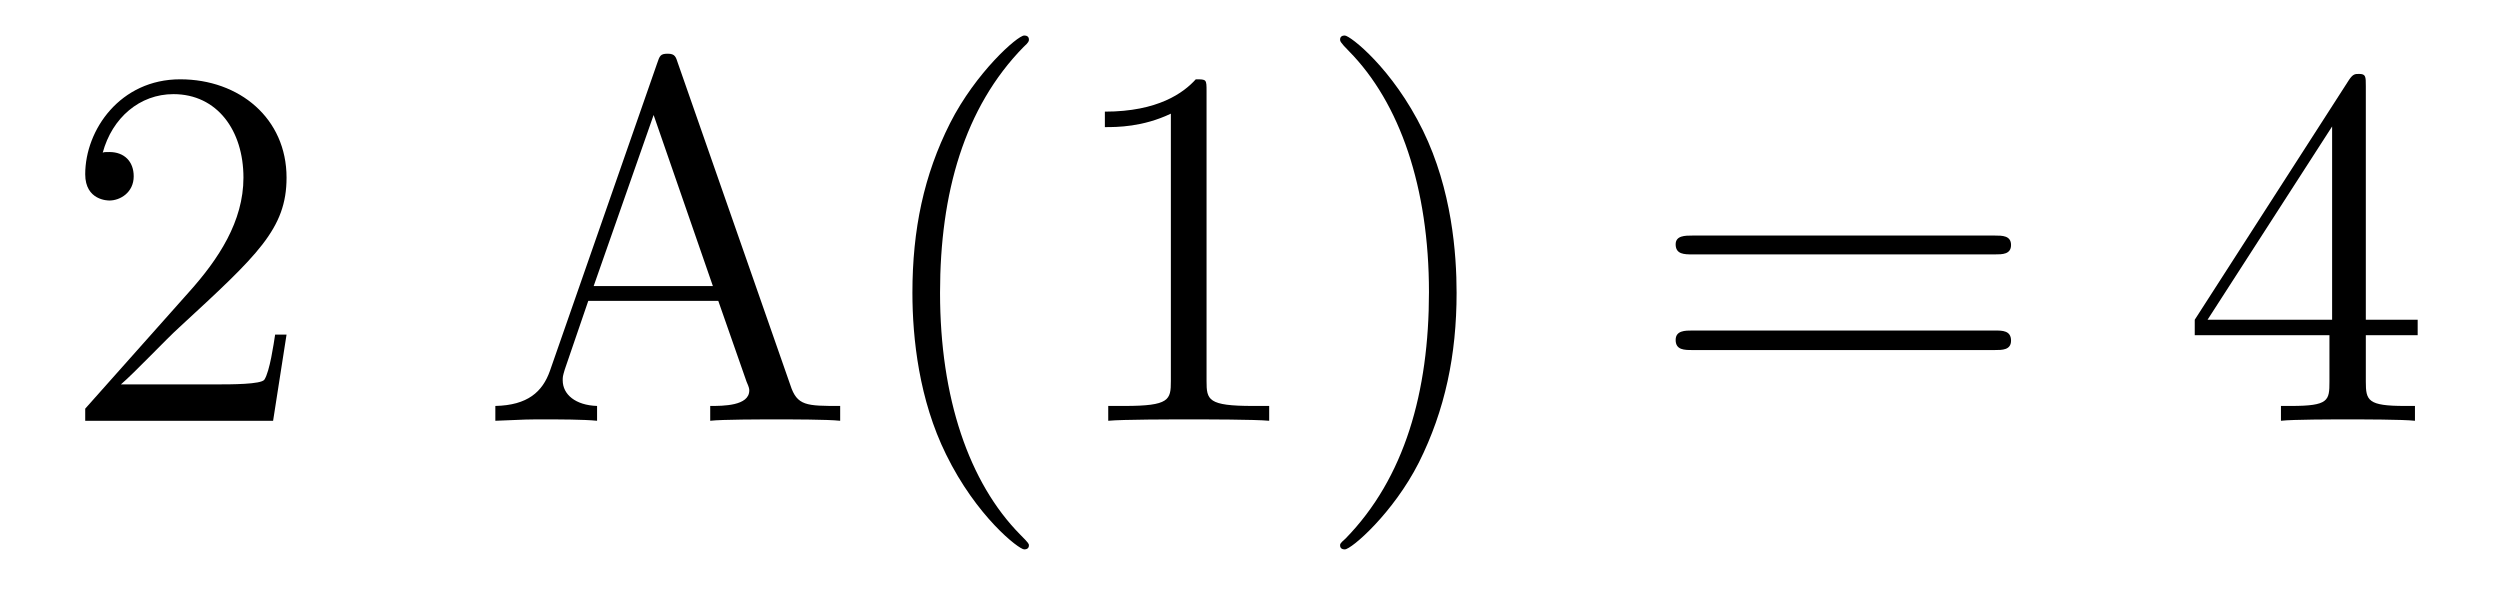
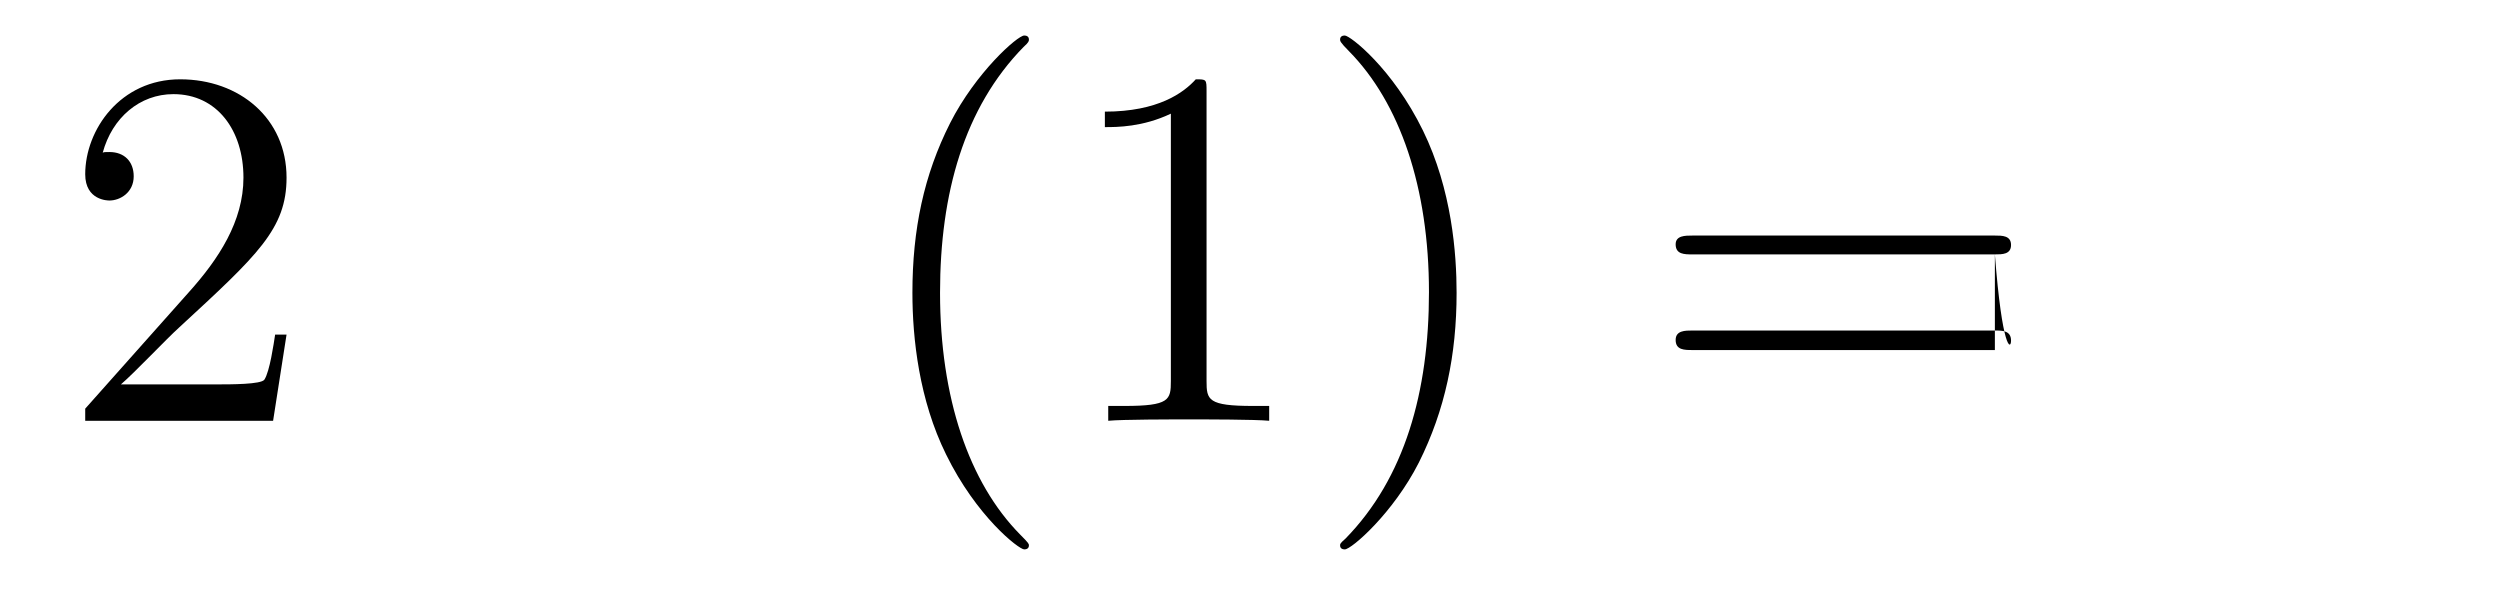
<svg xmlns="http://www.w3.org/2000/svg" height="14pt" version="1.1" viewBox="0 -14 58 14" width="58pt">
  <g id="page1">
    <g transform="matrix(1 0 0 1 -127 650)">
      <path d="M133.648 -656.238H133.383C133.352 -656.035 133.258 -655.379 133.133 -655.191C133.055 -655.082 132.367 -655.082 132.008 -655.082H129.805C130.133 -655.363 130.852 -656.129 131.164 -656.41C132.977 -658.082 133.648 -658.691 133.648 -659.879C133.648 -661.254 132.555 -662.16 131.18 -662.16C129.789 -662.16 128.977 -660.988 128.977 -659.957C128.977 -659.348 129.508 -659.348 129.539 -659.348C129.789 -659.348 130.102 -659.535 130.102 -659.91C130.102 -660.254 129.883 -660.473 129.539 -660.473C129.43 -660.473 129.414 -660.473 129.383 -660.457C129.602 -661.269 130.242 -661.816 131.023 -661.816C132.039 -661.816 132.648 -660.973 132.648 -659.879C132.648 -658.863 132.07 -657.988 131.383 -657.223L128.977 -654.519V-654.238H133.336L133.648 -656.238ZM134.277 -654.238" fill-rule="evenodd" />
-       <path d="M142.727 -662.535C142.68 -662.676 142.664 -662.754 142.492 -662.754S142.305 -662.707 142.242 -662.52L139.758 -655.395C139.586 -654.91 139.242 -654.598 138.492 -654.582V-654.238C139.211 -654.27 139.242 -654.27 139.633 -654.27C139.961 -654.27 140.539 -654.27 140.852 -654.238V-654.582C140.352 -654.598 140.055 -654.848 140.055 -655.176C140.055 -655.254 140.055 -655.269 140.102 -655.426L140.648 -657.02H143.664L144.32 -655.145C144.383 -655.004 144.383 -654.973 144.383 -654.941C144.383 -654.582 143.773 -654.582 143.477 -654.582V-654.238C143.742 -654.27 144.68 -654.27 145.023 -654.27C145.352 -654.27 146.211 -654.27 146.492 -654.238V-654.582C145.711 -654.582 145.492 -654.582 145.336 -655.066L142.727 -662.535ZM142.164 -661.332L143.539 -657.363H140.773L142.164 -661.332ZM146.875 -654.238" fill-rule="evenodd" />
      <path d="M150.871 -651.348C150.871 -651.379 150.871 -651.395 150.668 -651.598C149.481 -652.801 148.809 -654.77 148.809 -657.207C148.809 -659.52 149.371 -661.504 150.746 -662.91C150.871 -663.02 150.871 -663.051 150.871 -663.082C150.871 -663.16 150.809 -663.176 150.762 -663.176C150.606 -663.176 149.637 -662.316 149.043 -661.145C148.434 -659.941 148.168 -658.676 148.168 -657.207C148.168 -656.145 148.324 -654.723 148.949 -653.457C149.652 -652.02 150.637 -651.254 150.762 -651.254C150.809 -651.254 150.871 -651.27 150.871 -651.348ZM154.992 -661.879C154.992 -662.16 154.992 -662.16 154.742 -662.16C154.461 -661.848 153.867 -661.41 152.633 -661.41V-661.051C152.914 -661.051 153.508 -661.051 154.164 -661.363V-655.16C154.164 -654.723 154.133 -654.582 153.086 -654.582H152.711V-654.238C153.039 -654.27 154.195 -654.27 154.586 -654.27S156.117 -654.27 156.445 -654.238V-654.582H156.07C155.023 -654.582 154.992 -654.723 154.992 -655.16V-661.879ZM160.793 -657.207C160.793 -658.113 160.684 -659.598 160.012 -660.973C159.309 -662.41 158.324 -663.176 158.199 -663.176C158.152 -663.176 158.09 -663.16 158.09 -663.082C158.09 -663.051 158.09 -663.02 158.293 -662.816C159.48 -661.613 160.152 -659.645 160.152 -657.223C160.152 -654.91 159.59 -652.91 158.215 -651.504C158.09 -651.395 158.09 -651.379 158.09 -651.348C158.09 -651.27 158.152 -651.254 158.199 -651.254C158.355 -651.254 159.324 -652.098 159.918 -653.27C160.527 -654.488 160.793 -655.77 160.793 -657.207ZM161.992 -654.238" fill-rule="evenodd" />
-       <path d="M173.281 -658.098C173.453 -658.098 173.656 -658.098 173.656 -658.316C173.656 -658.535 173.453 -658.535 173.281 -658.535H166.266C166.094 -658.535 165.875 -658.535 165.875 -658.332C165.875 -658.098 166.078 -658.098 166.266 -658.098H173.281ZM173.281 -655.879C173.453 -655.879 173.656 -655.879 173.656 -656.098C173.656 -656.332 173.453 -656.332 173.281 -656.332H166.266C166.094 -656.332 165.875 -656.332 165.875 -656.113C165.875 -655.879 166.078 -655.879 166.266 -655.879H173.281ZM174.352 -654.238" fill-rule="evenodd" />
-       <path d="M181.887 -662.004C181.887 -662.223 181.887 -662.285 181.731 -662.285C181.637 -662.285 181.59 -662.285 181.496 -662.145L177.918 -656.582V-656.223H181.043V-655.145C181.043 -654.707 181.027 -654.582 180.152 -654.582H179.918V-654.238C180.184 -654.27 181.137 -654.27 181.465 -654.27S182.746 -654.27 183.027 -654.238V-654.582H182.793C181.934 -654.582 181.887 -654.707 181.887 -655.145V-656.223H183.09V-656.582H181.887V-662.004ZM181.105 -661.066V-656.582H178.215L181.105 -661.066ZM183.469 -654.238" fill-rule="evenodd" />
+       <path d="M173.281 -658.098C173.453 -658.098 173.656 -658.098 173.656 -658.316C173.656 -658.535 173.453 -658.535 173.281 -658.535H166.266C166.094 -658.535 165.875 -658.535 165.875 -658.332C165.875 -658.098 166.078 -658.098 166.266 -658.098H173.281ZC173.453 -655.879 173.656 -655.879 173.656 -656.098C173.656 -656.332 173.453 -656.332 173.281 -656.332H166.266C166.094 -656.332 165.875 -656.332 165.875 -656.113C165.875 -655.879 166.078 -655.879 166.266 -655.879H173.281ZM174.352 -654.238" fill-rule="evenodd" />
    </g>
  </g>
</svg>